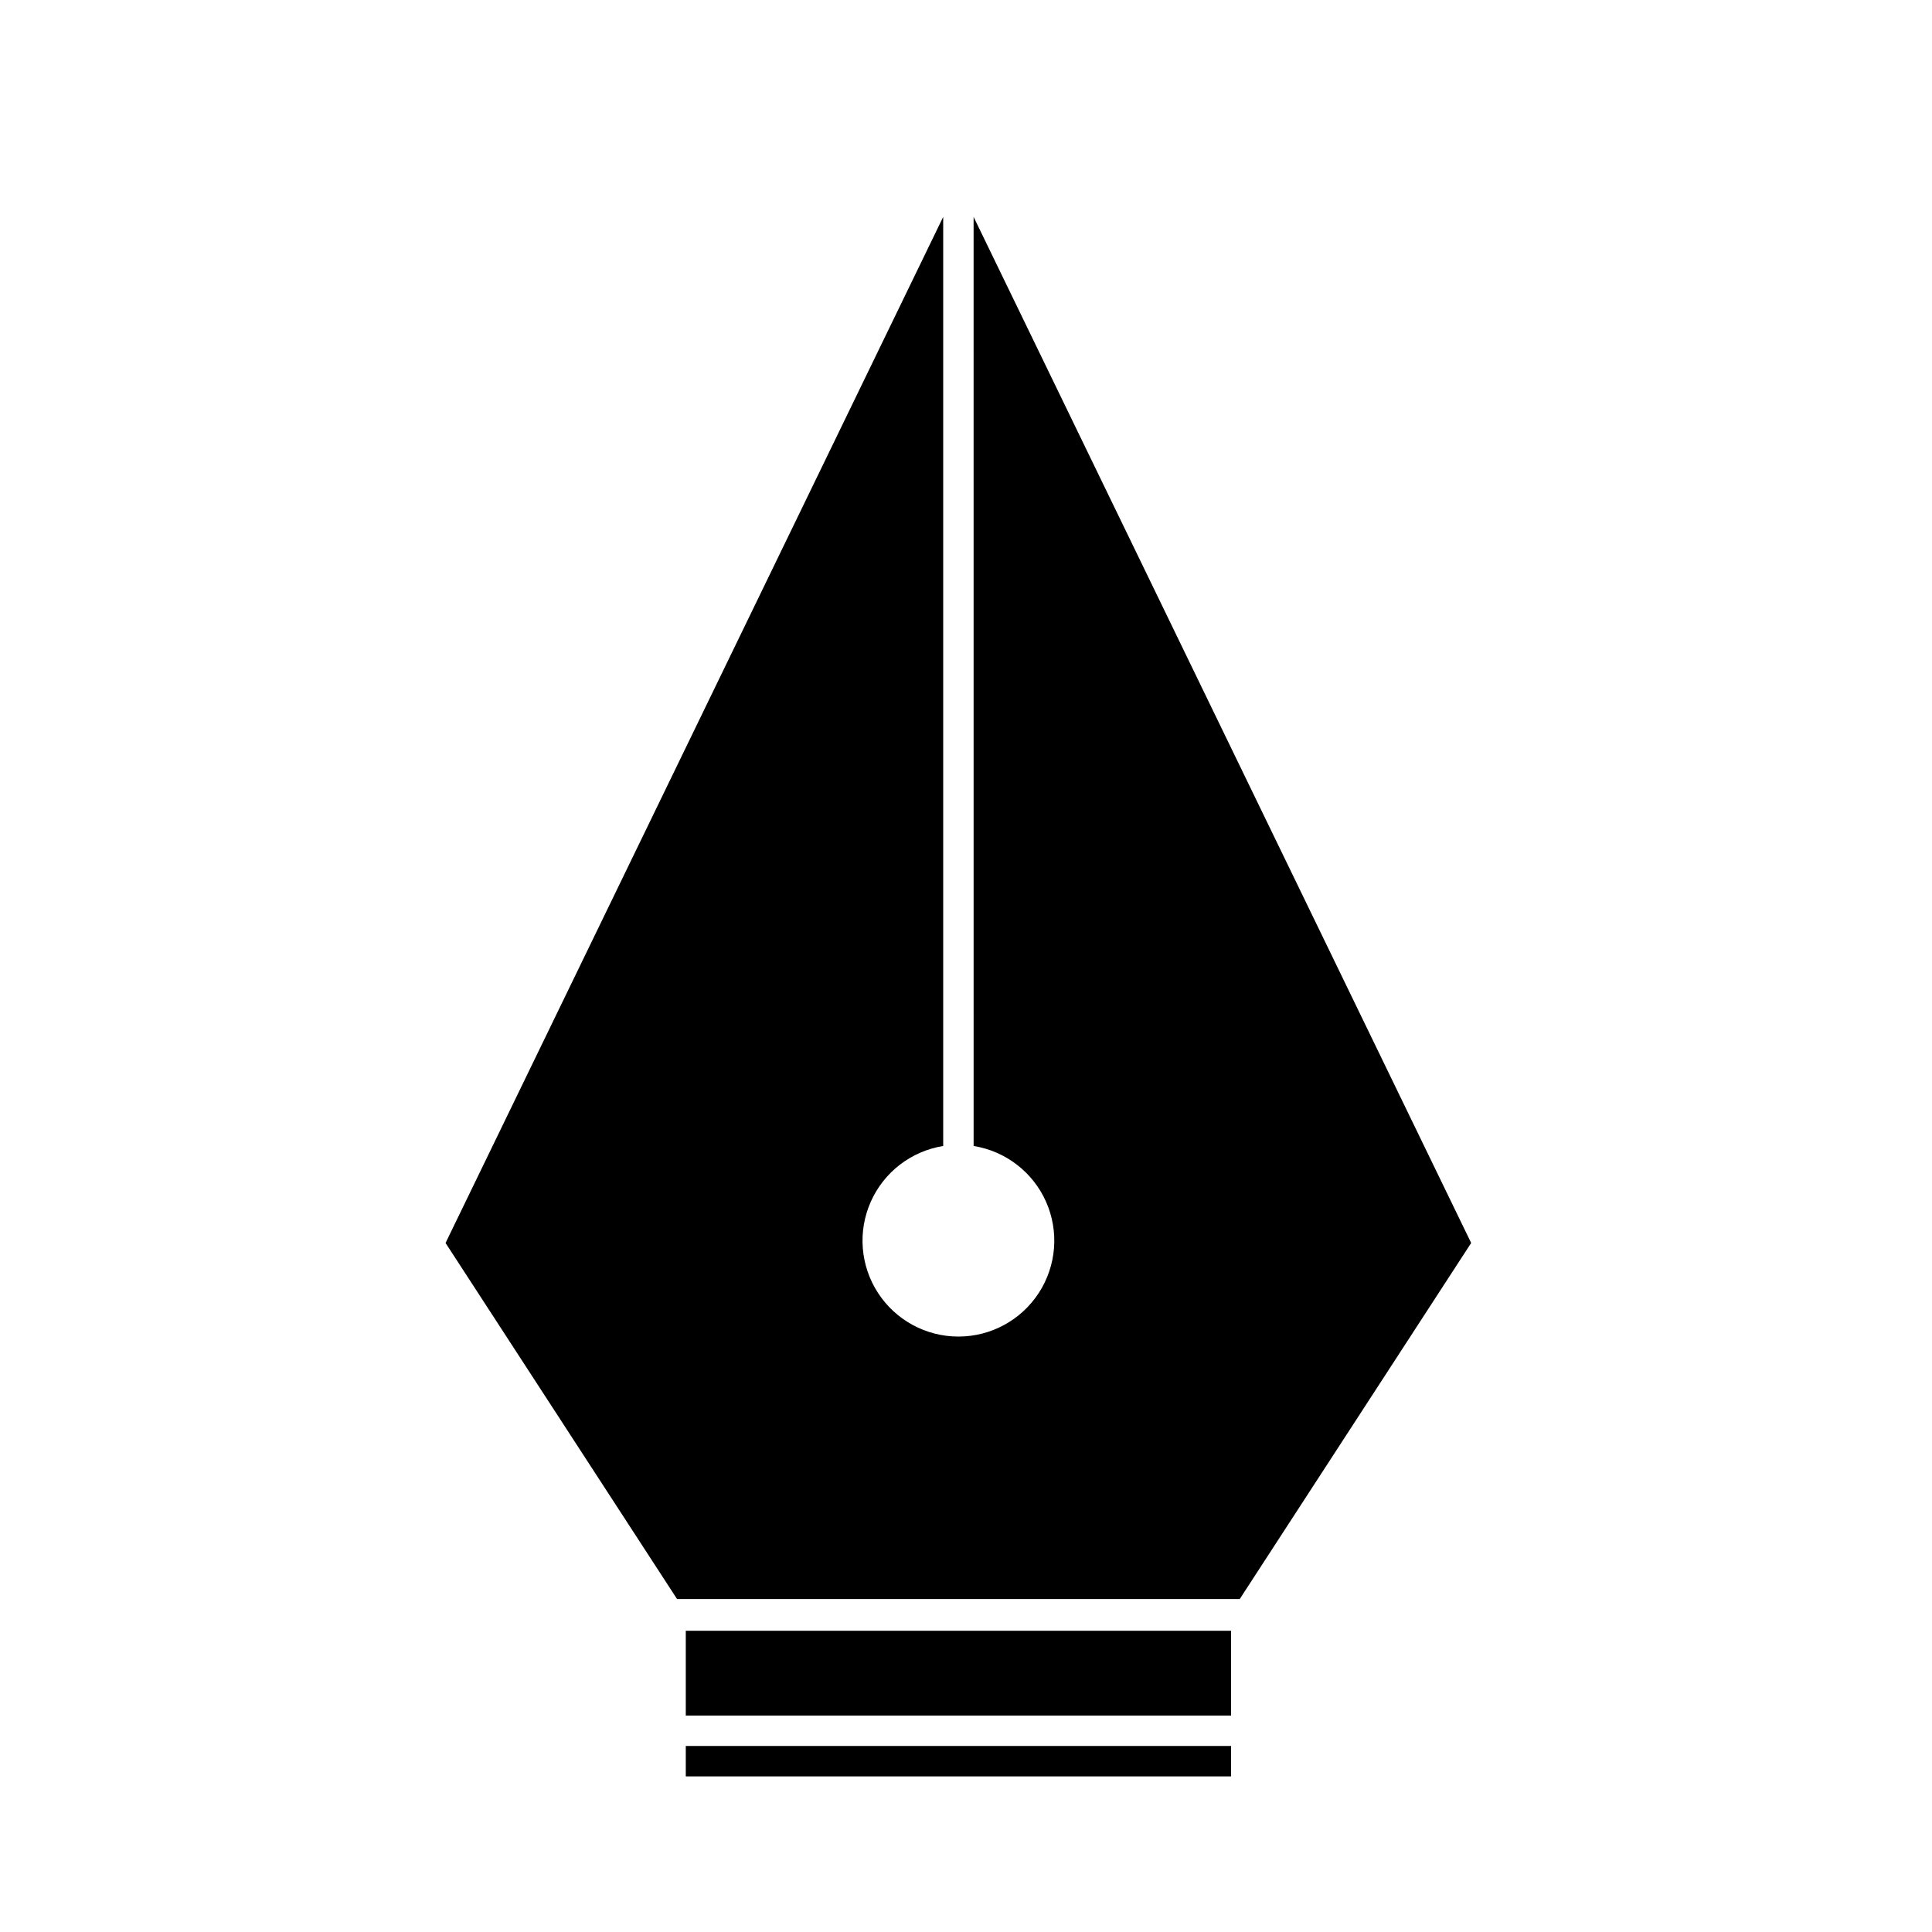
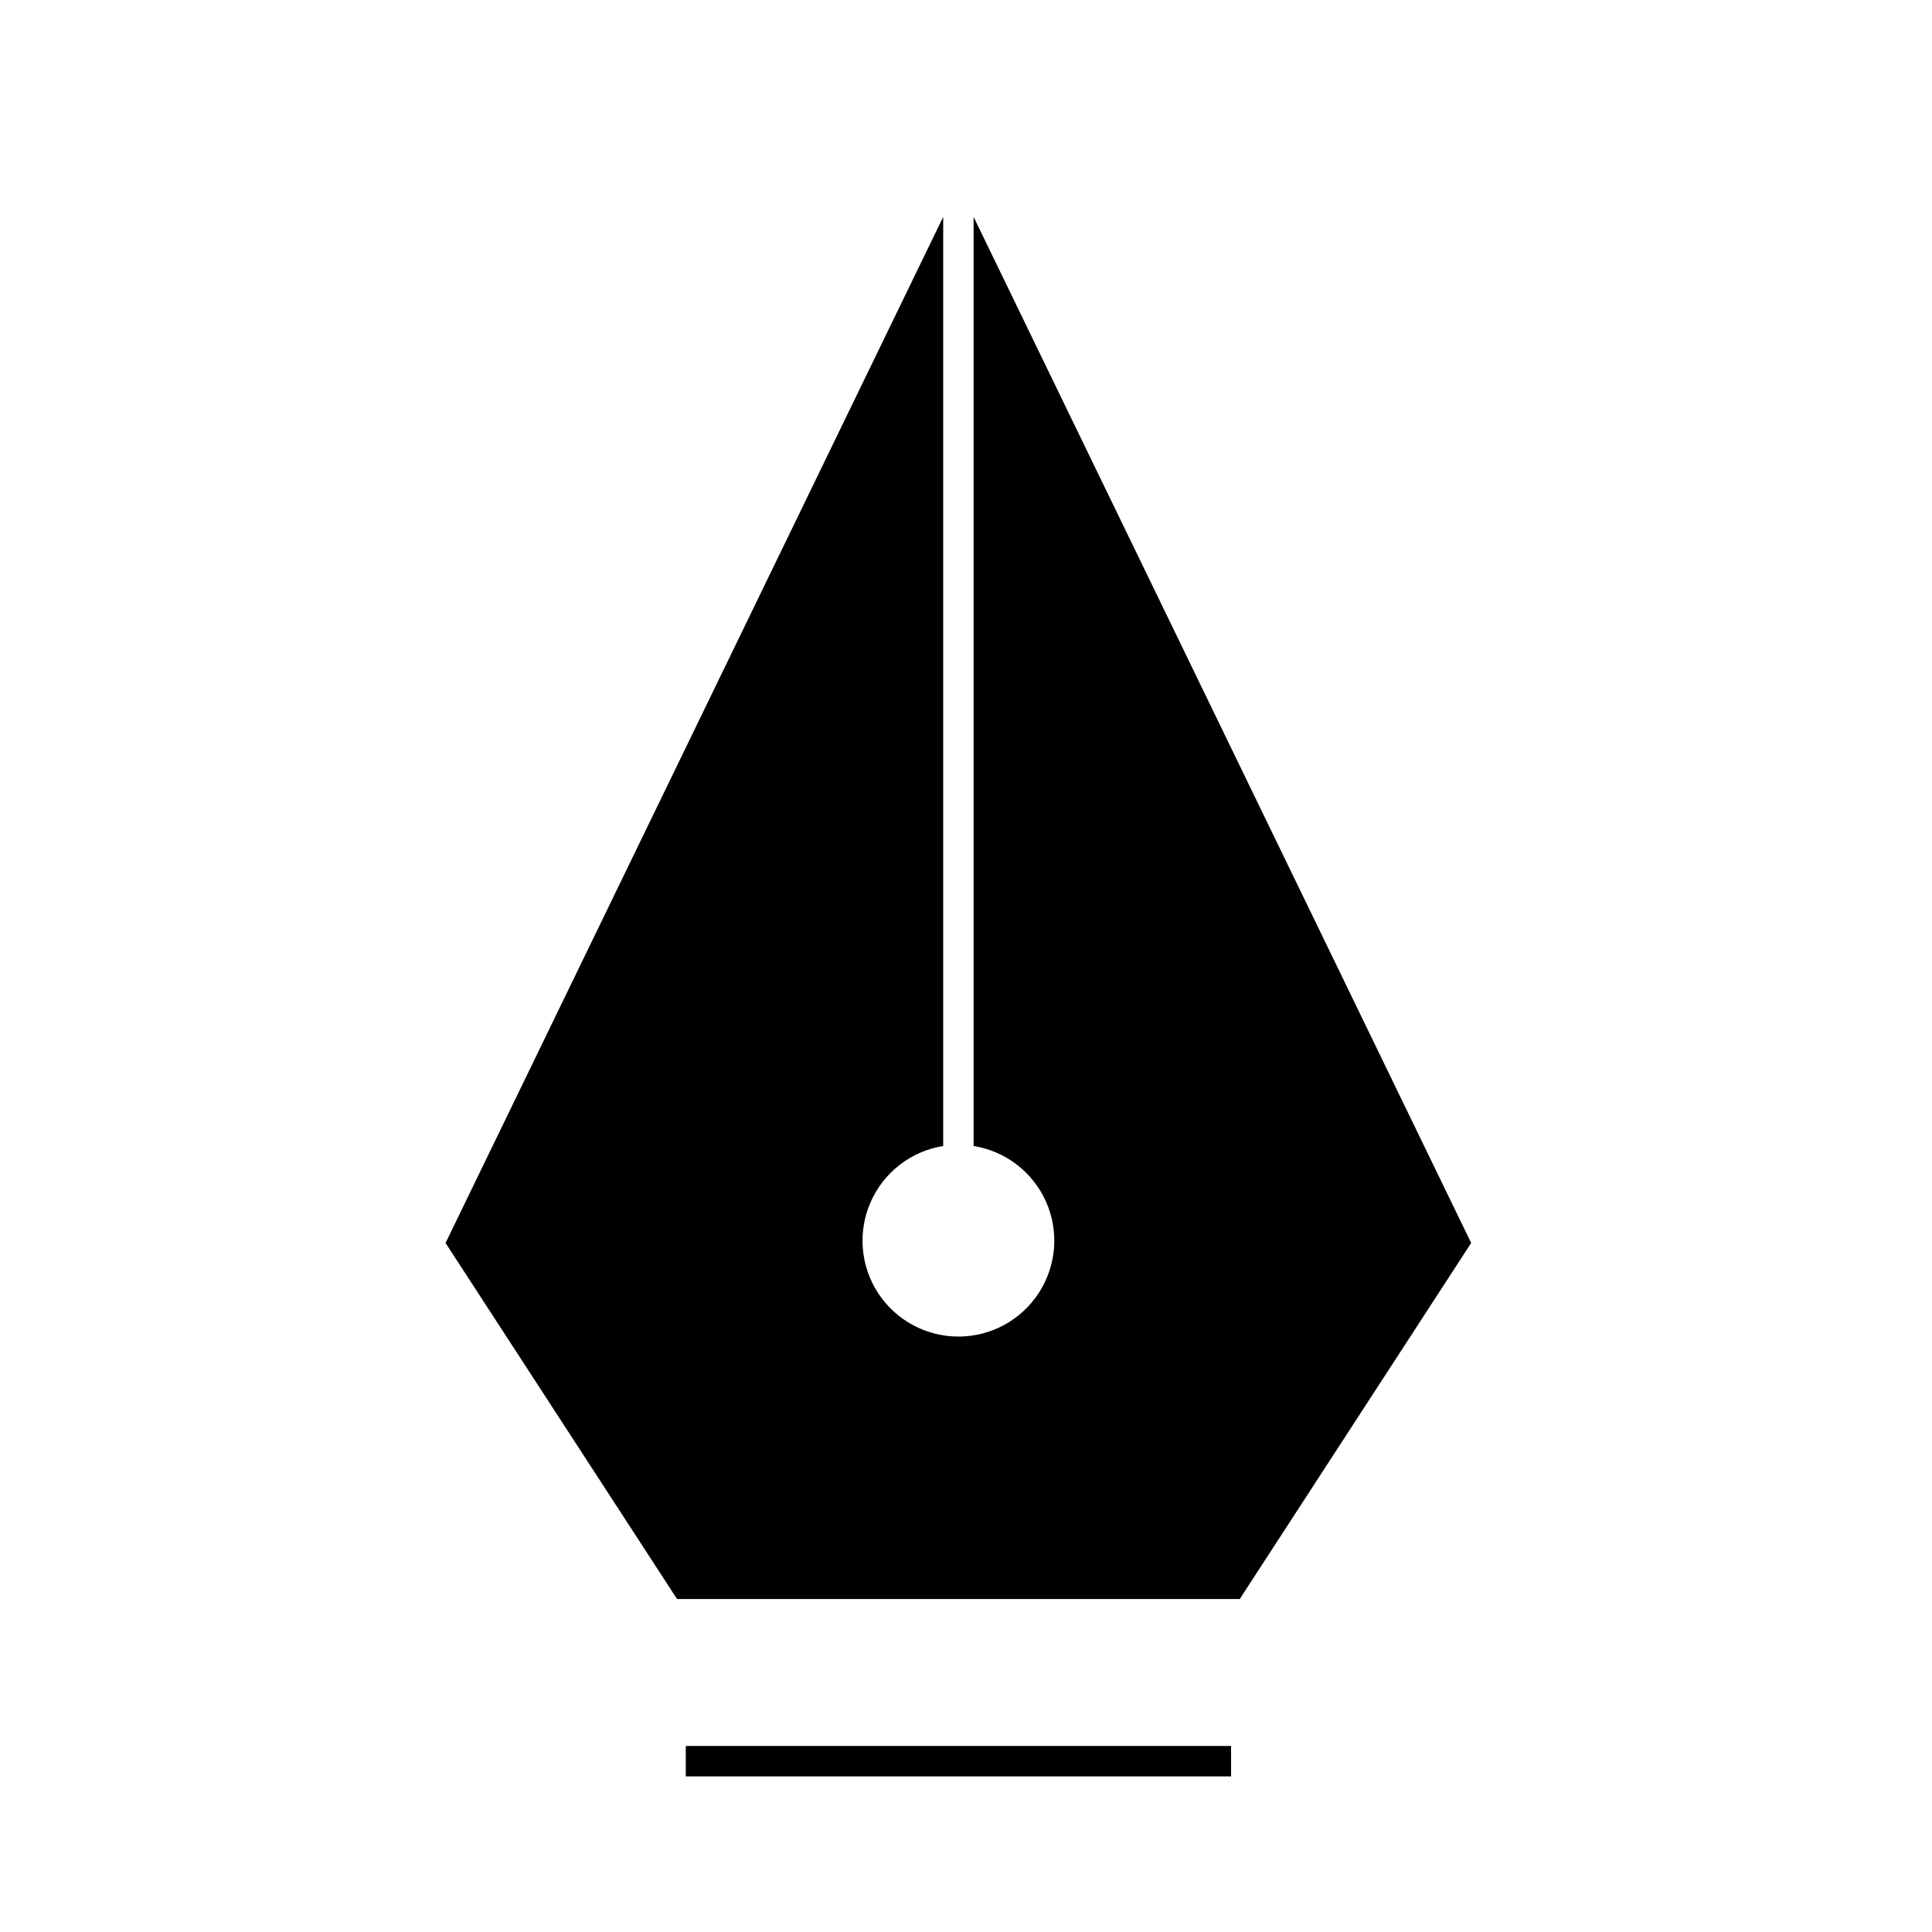
<svg xmlns="http://www.w3.org/2000/svg" fill="#000000" width="800px" height="800px" version="1.1" viewBox="144 144 512 512">
  <g>
    <path d="m325.74 606.7h144.51v8.062h-144.51z" />
    <path d="m402.02 447.7c8.488 1.363 15.711 6.93 19.199 14.789 3.484 7.859 2.758 16.949-1.93 24.156-4.688 7.211-12.703 11.559-21.301 11.559-8.602 0-16.613-4.348-21.305-11.559-4.688-7.207-5.414-16.297-1.926-24.156 3.484-7.859 10.711-13.426 19.199-14.789v-246.22l-131.88 271.92 61.344 94.352h149.13l61.324-94.352-131.86-271.92z" />
-     <path d="m325.74 576.17h144.51v22.469h-144.51z" />
  </g>
</svg>